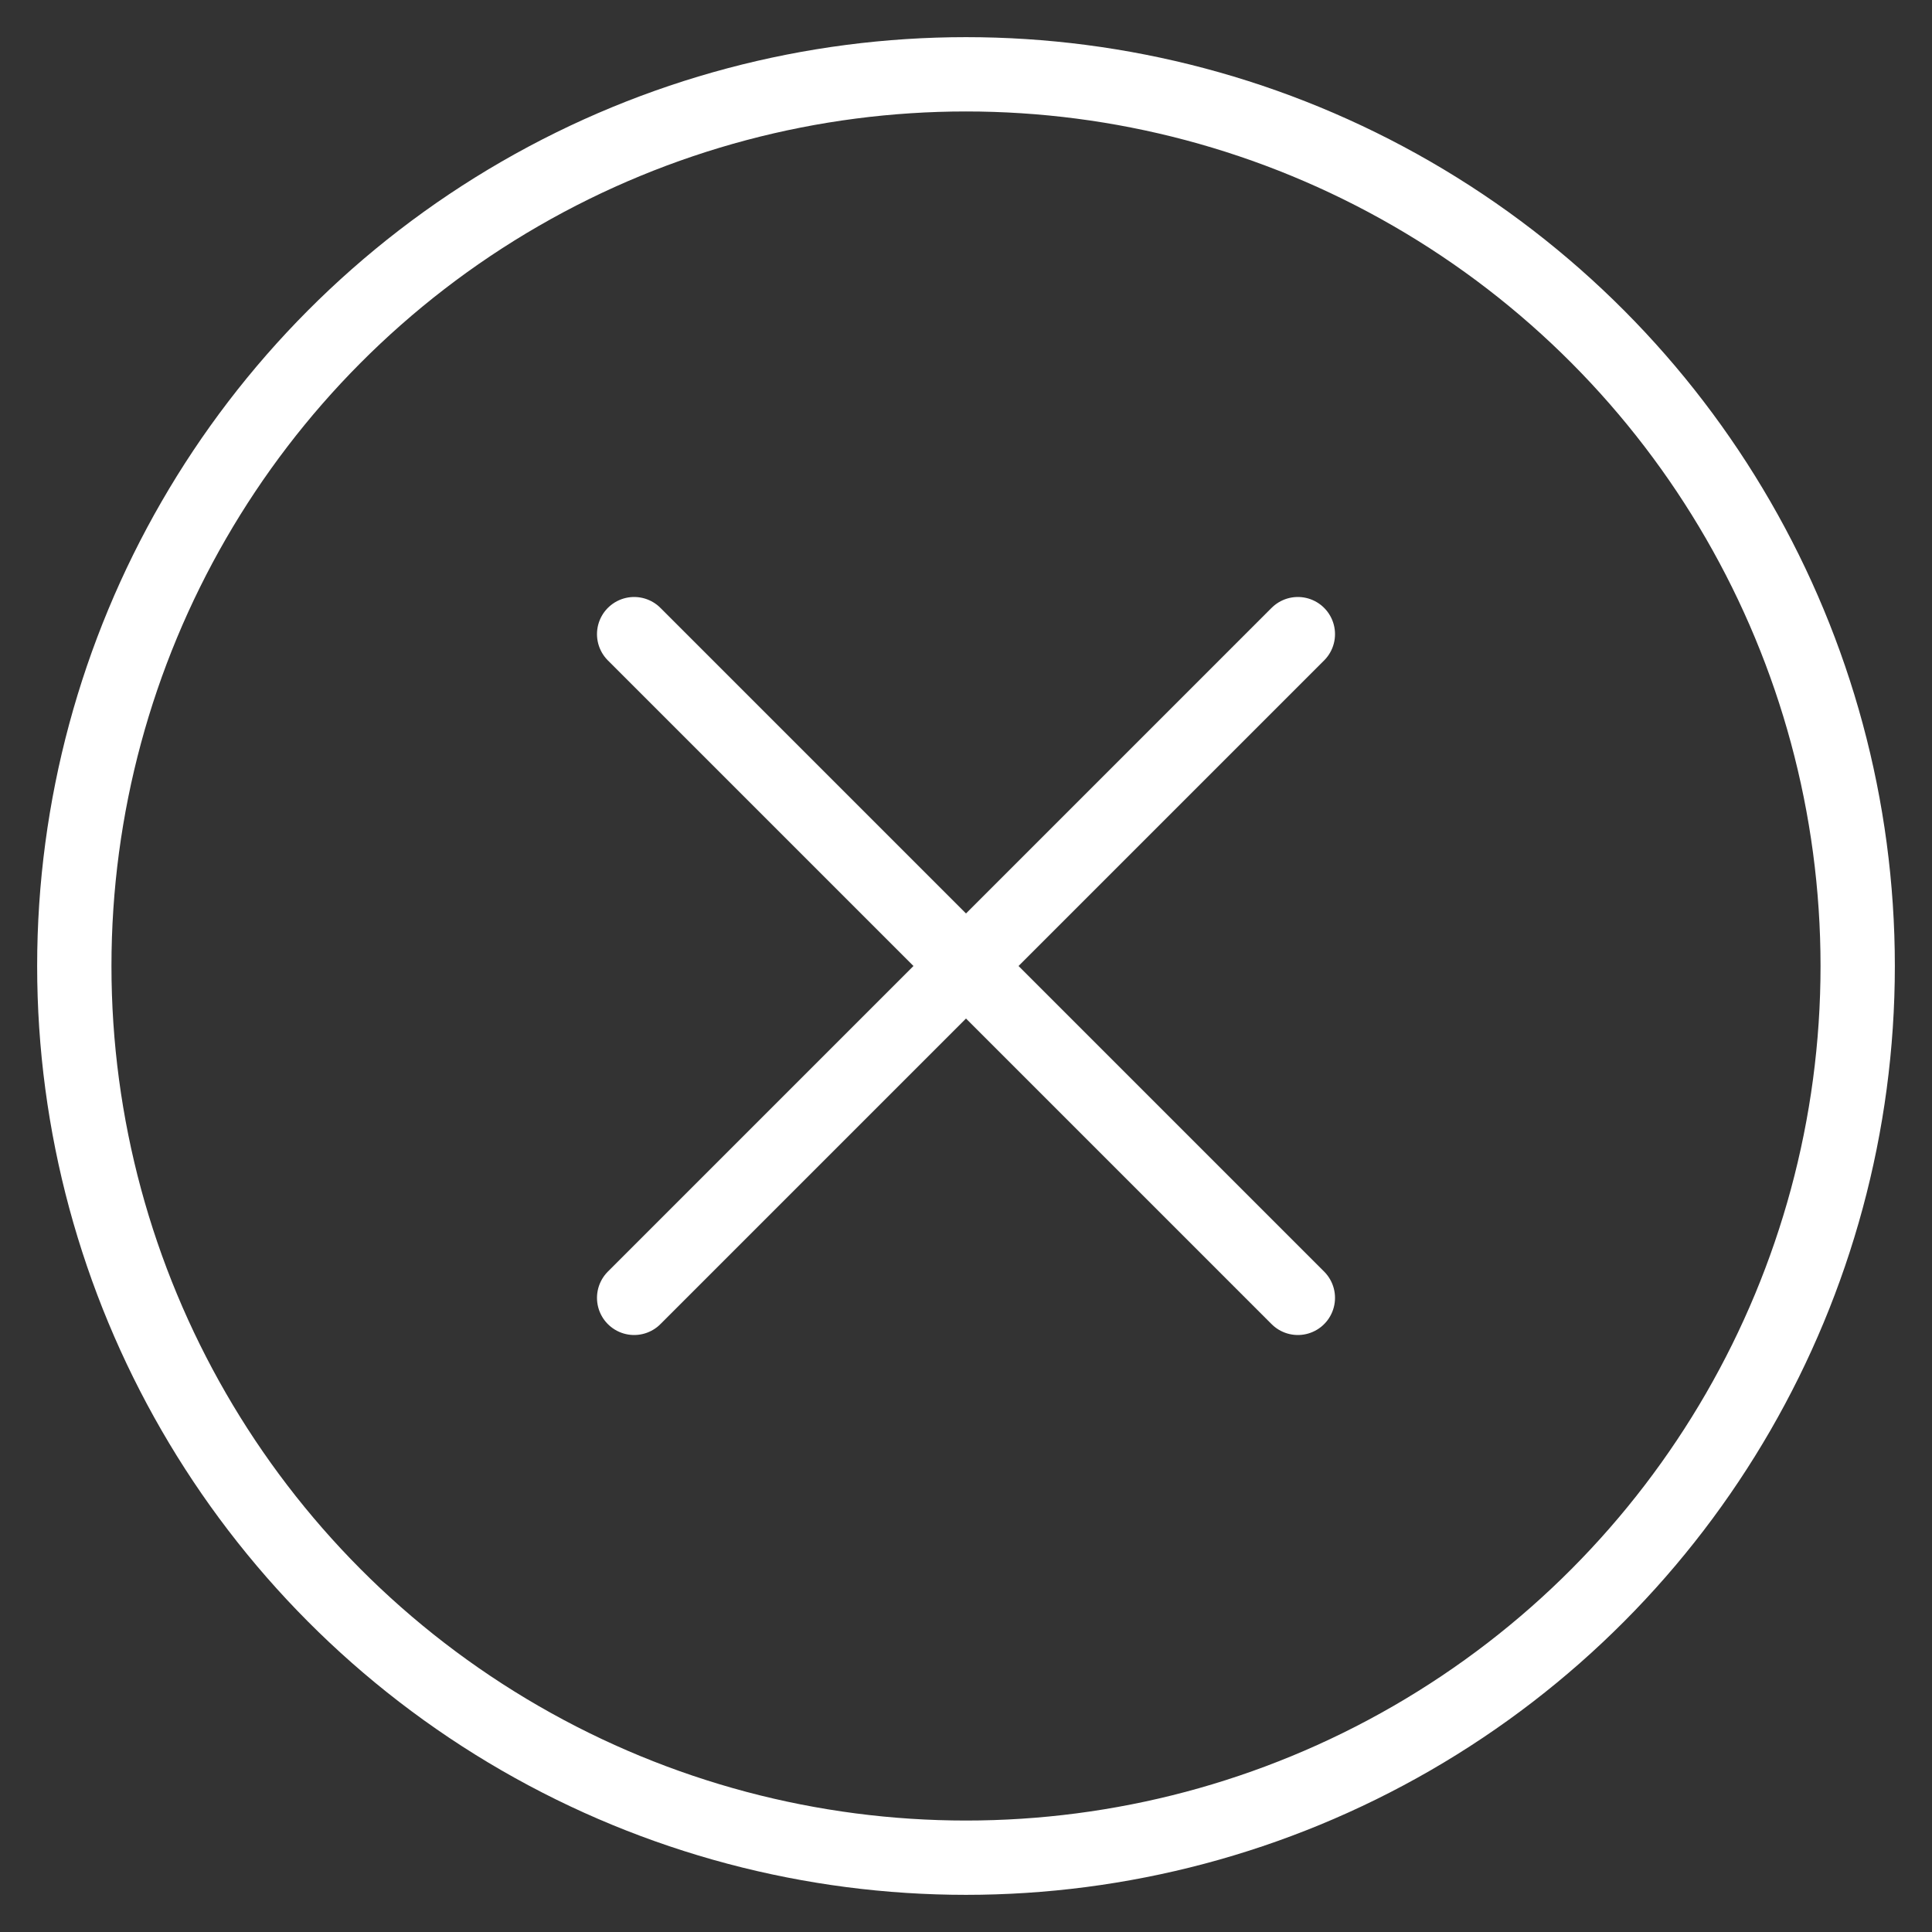
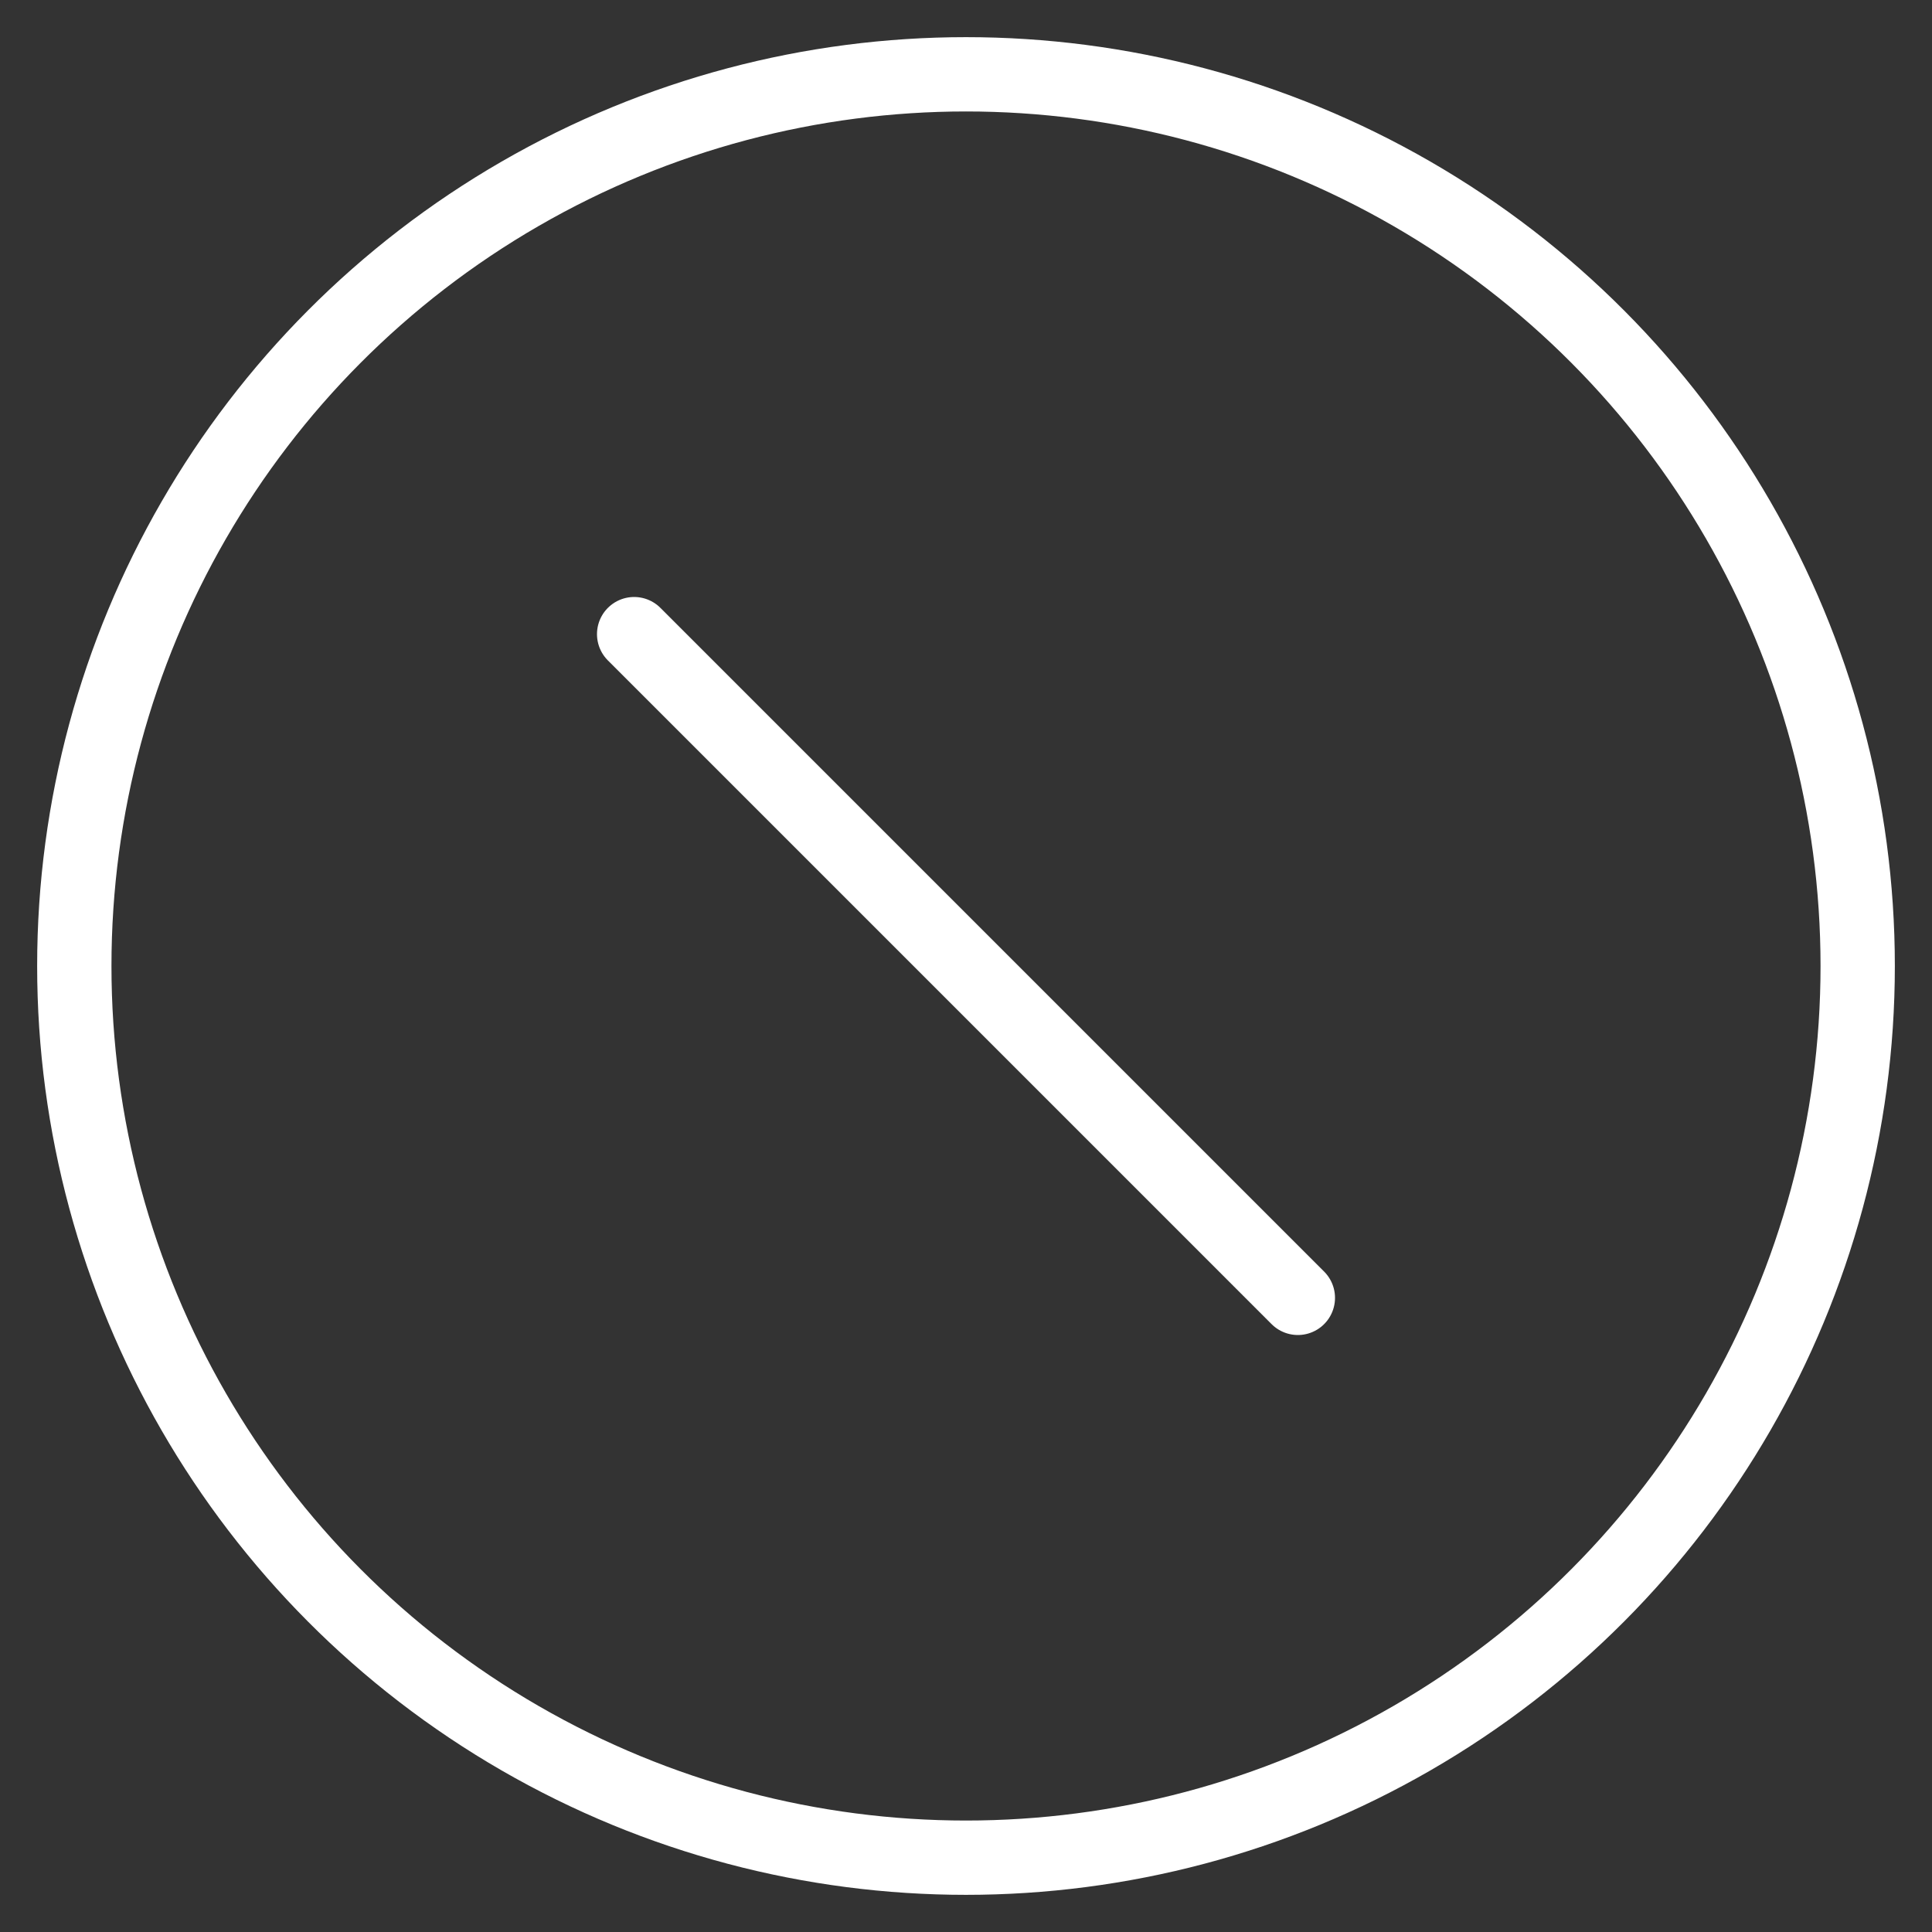
<svg xmlns="http://www.w3.org/2000/svg" width="26" height="26" viewBox="0 0 26 26" fill="none">
  <rect x="0" y="0" width="26" height="26" fill="#333333" stroke="none" />
  <circle cx="13" cy="13" r="12" stroke="white" stroke-linecap="round" stroke-linejoin="round" />
-   <path d="M17.466 8.534L8.534 17.466" stroke="white" stroke-linecap="round" stroke-linejoin="round" />
  <path d="M8.534 8.534L17.466 17.466" stroke="white" stroke-linecap="round" stroke-linejoin="round" />
</svg>